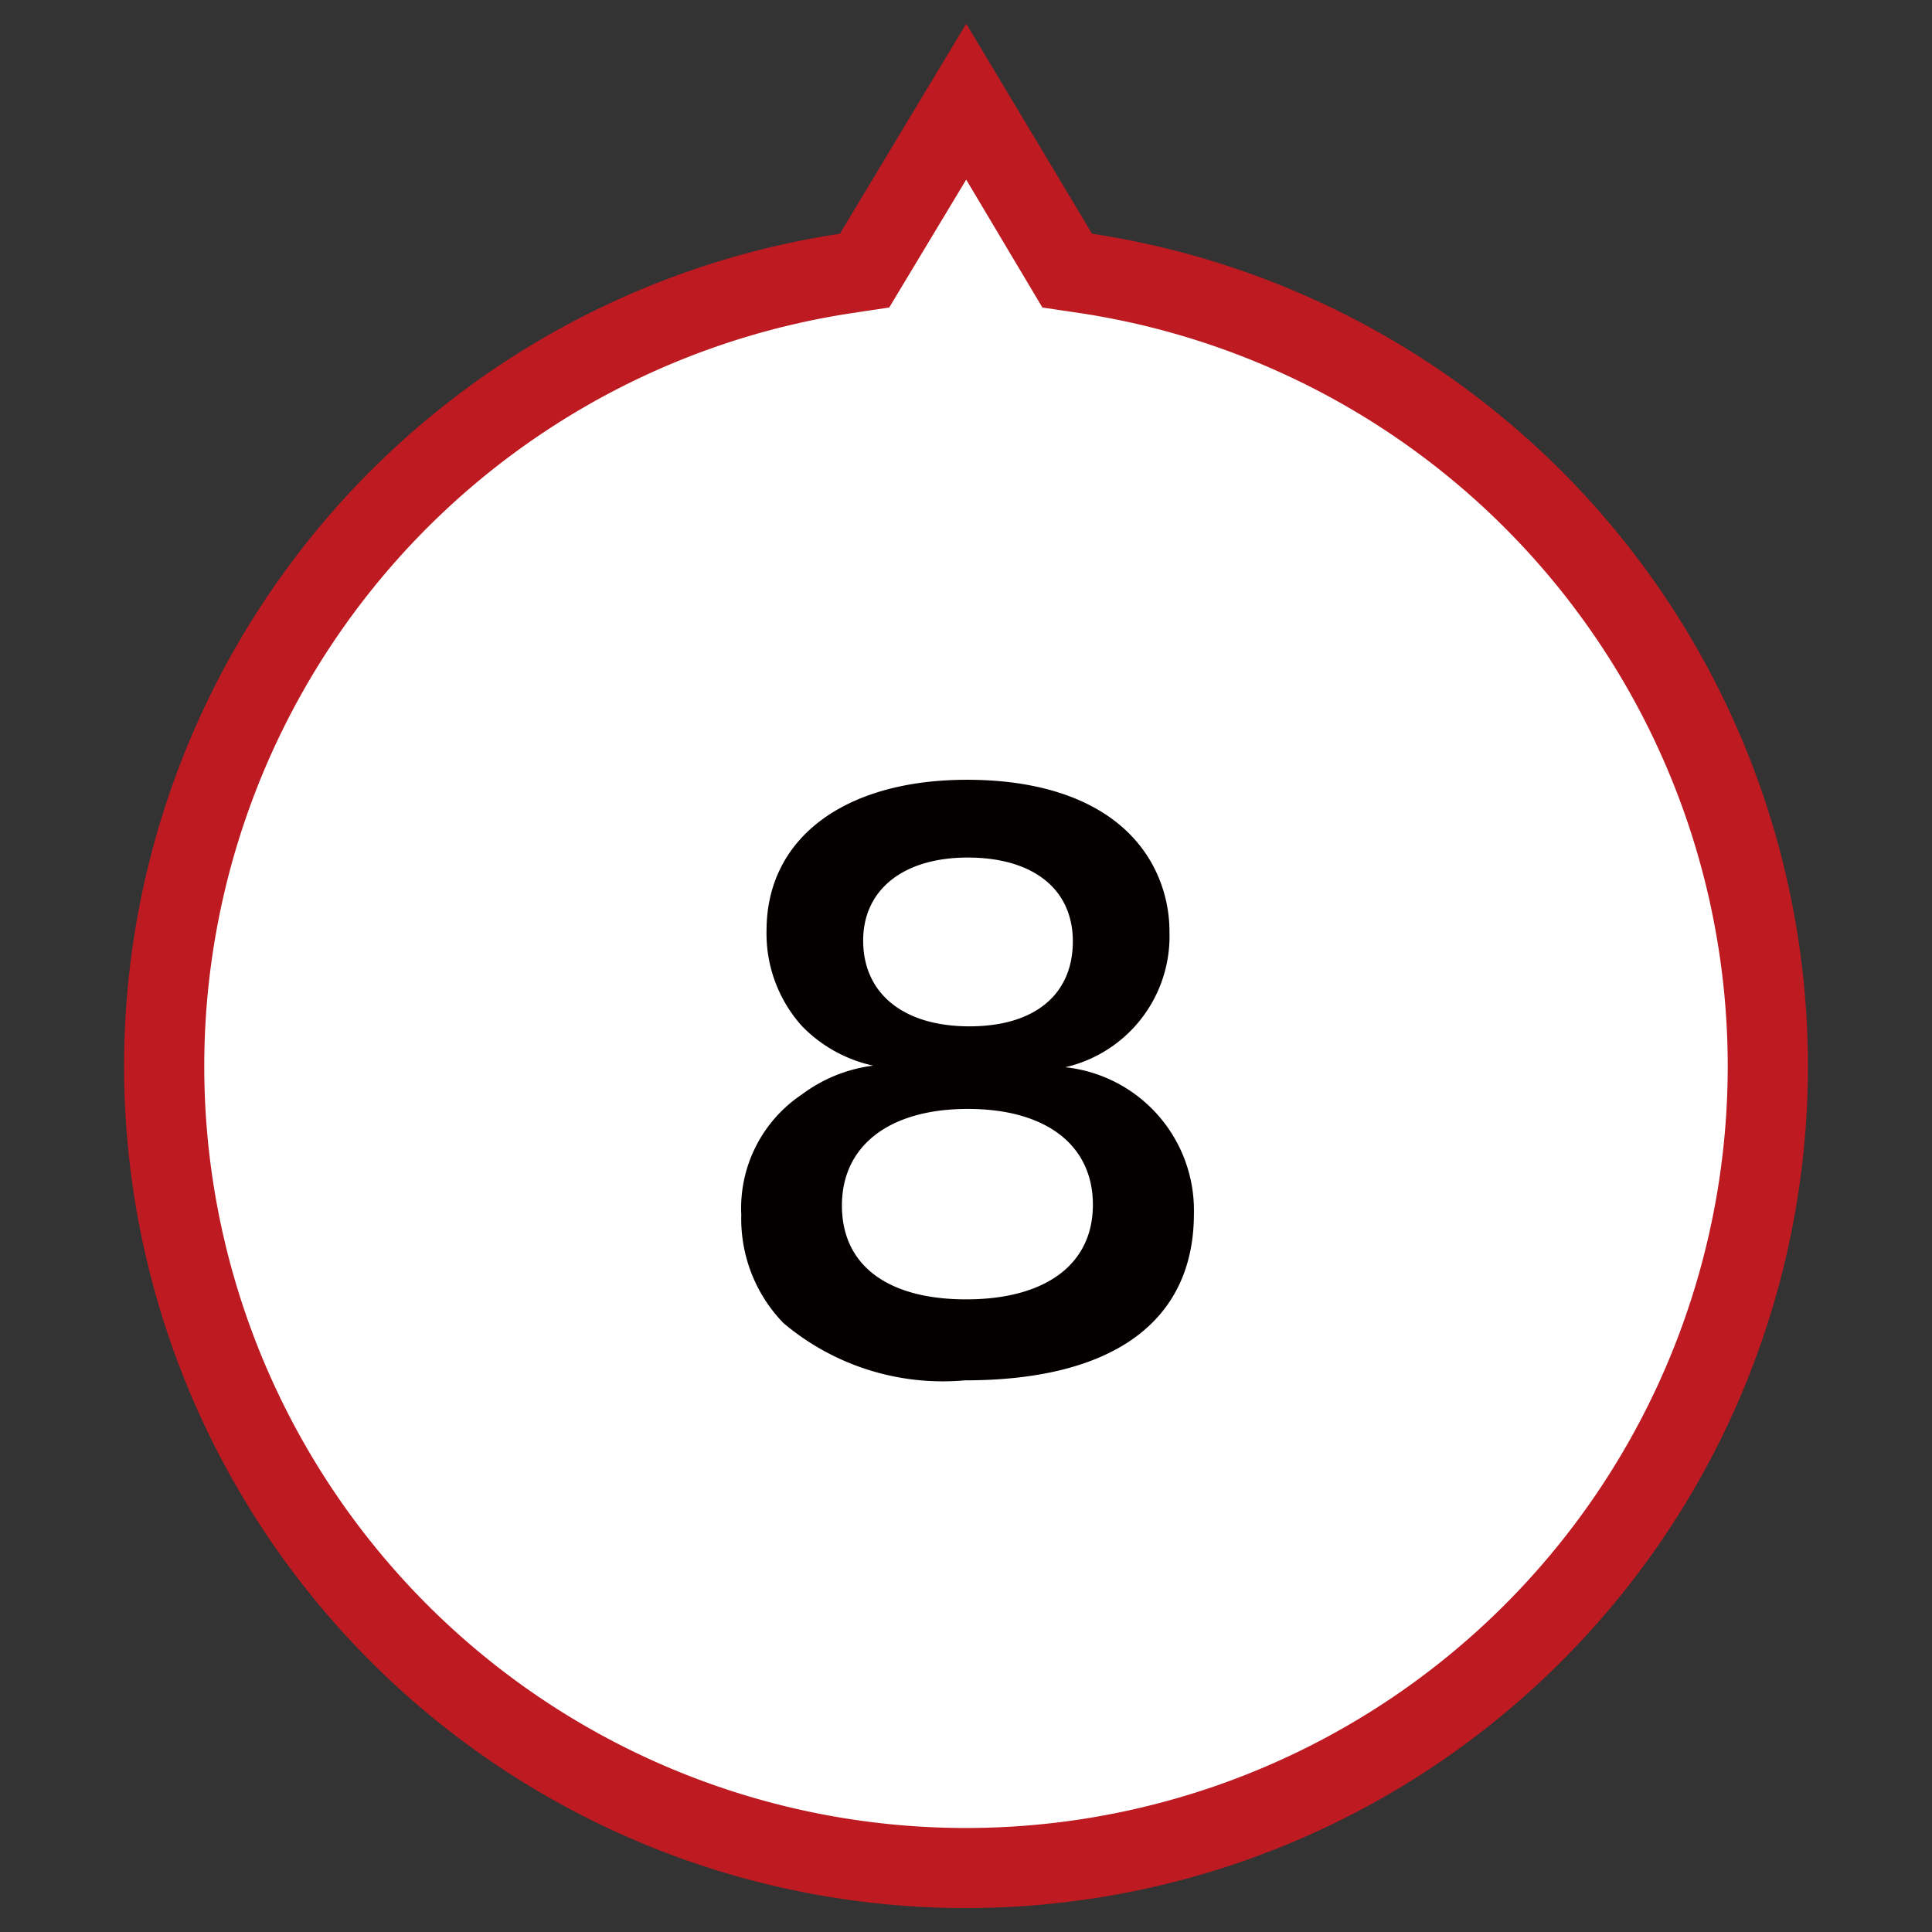
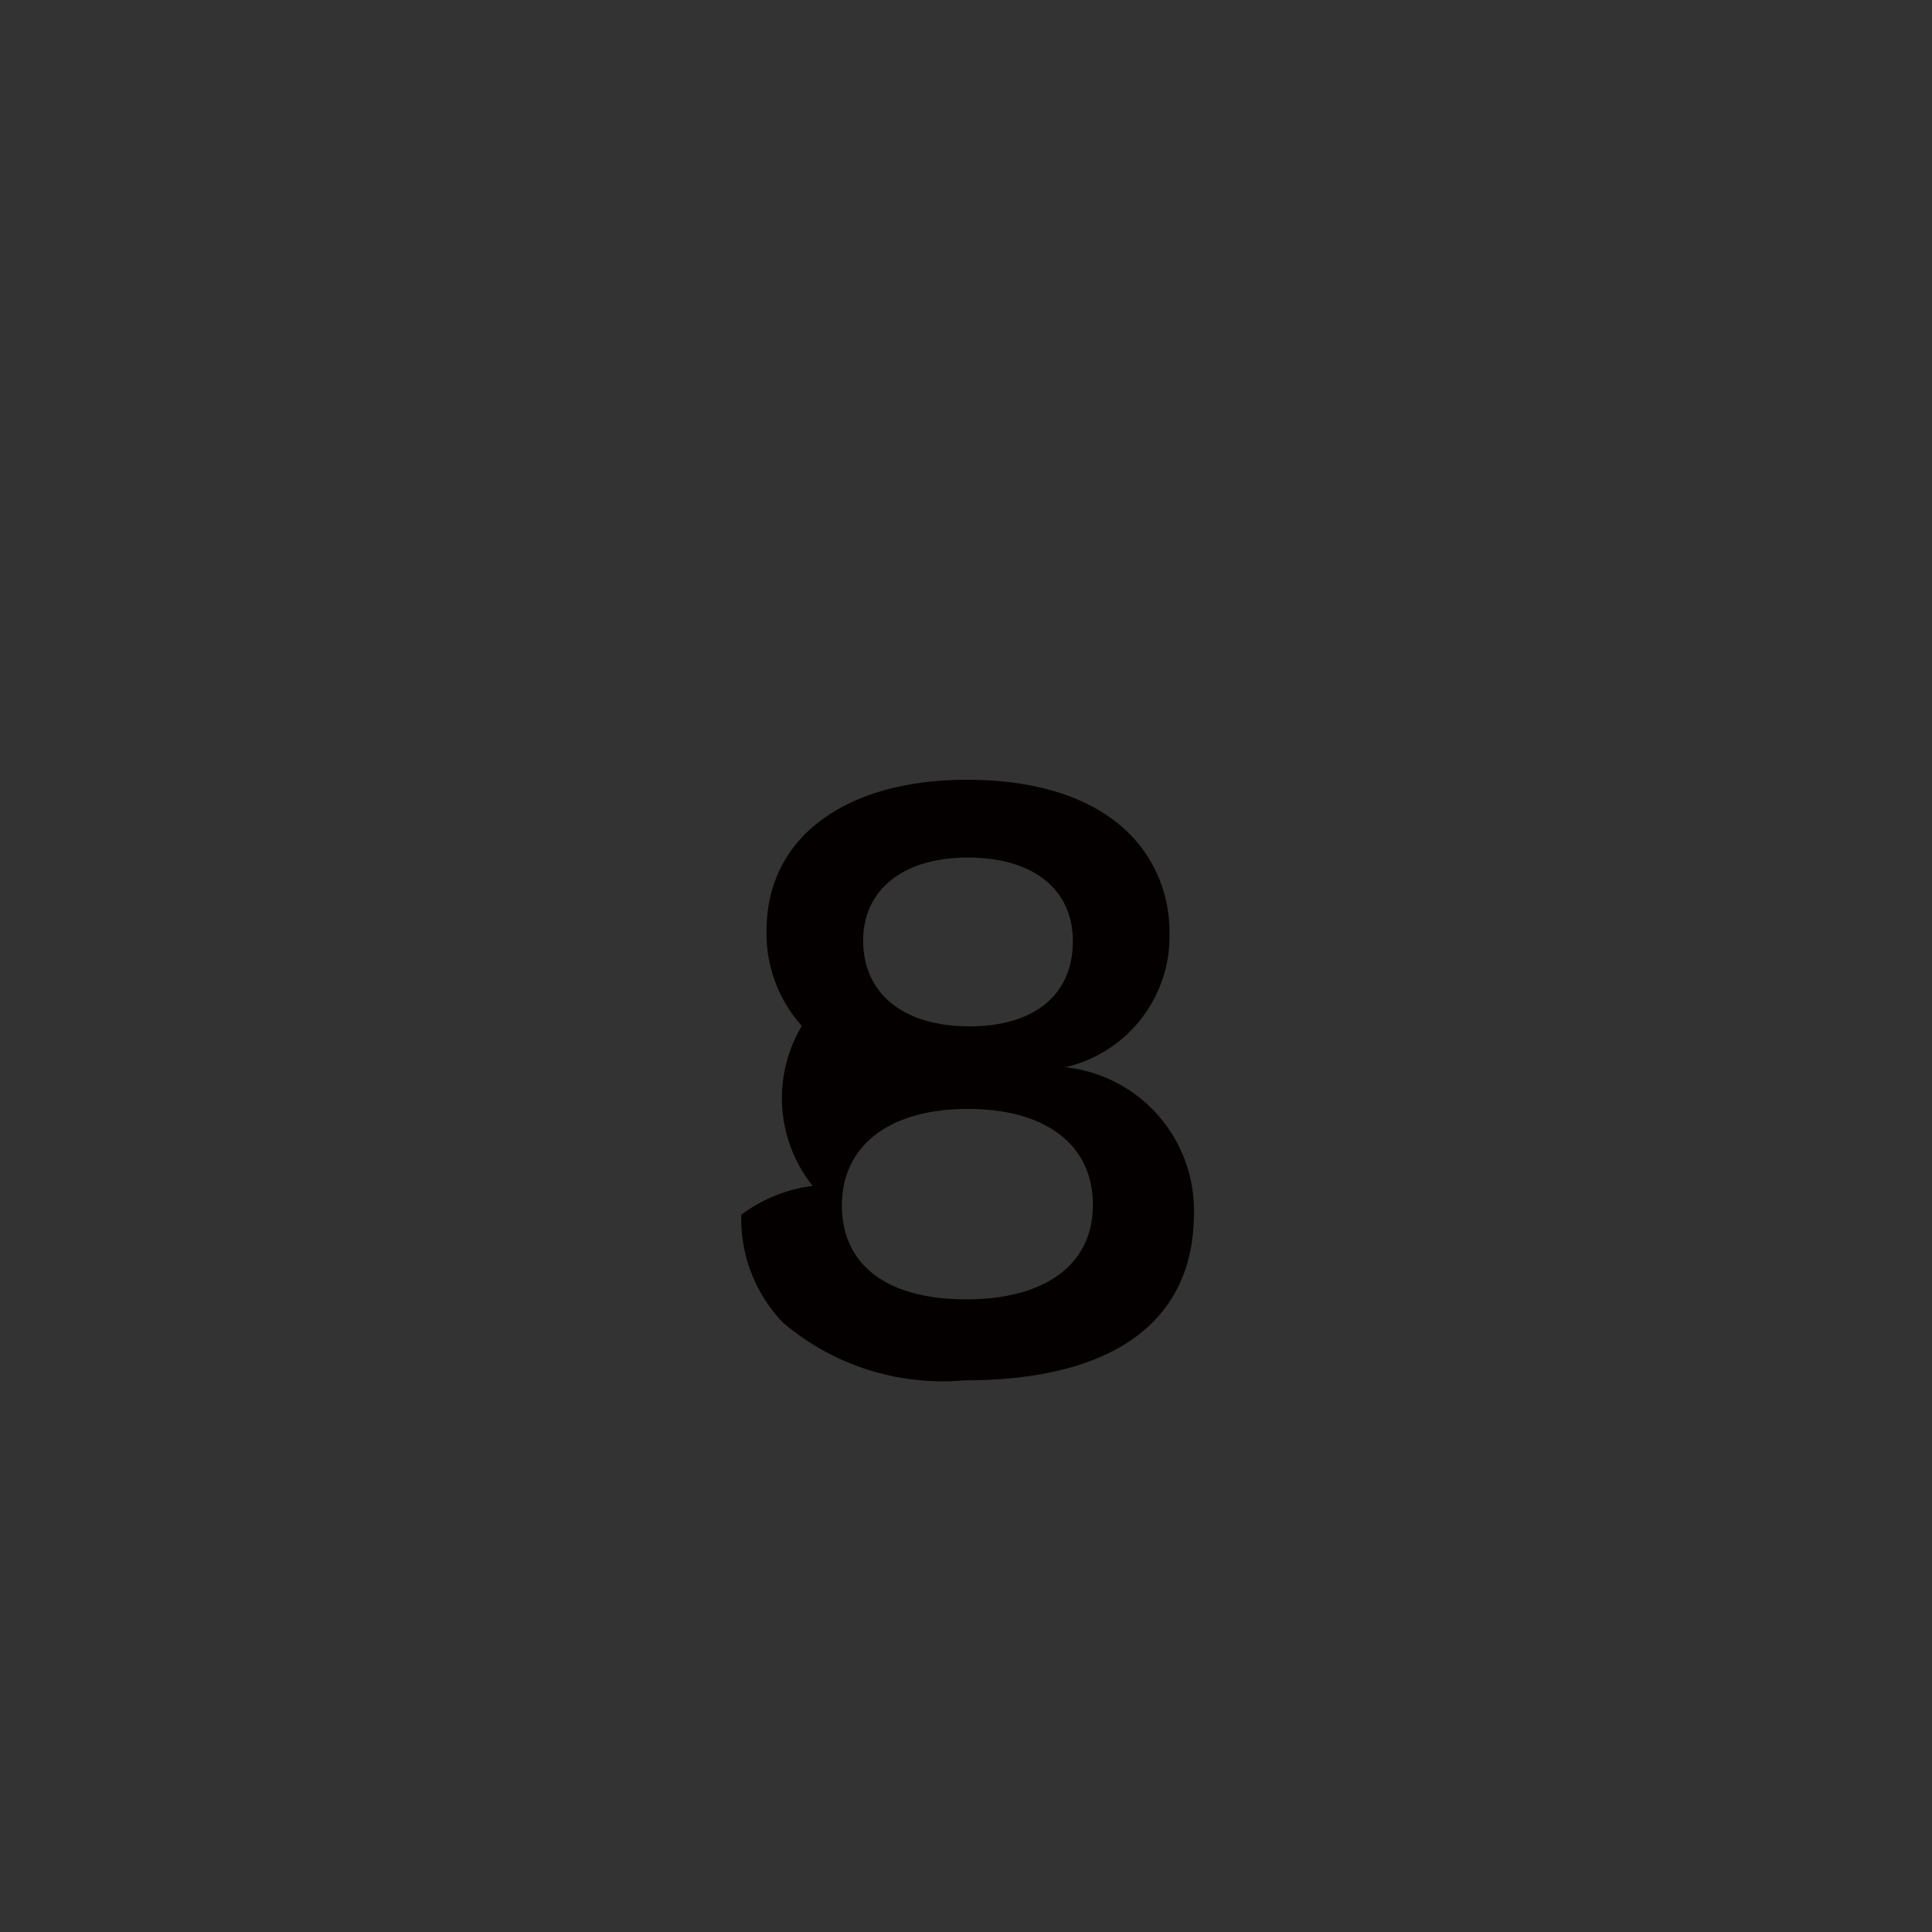
<svg xmlns="http://www.w3.org/2000/svg" viewBox="0 0 48.19 48.19">
  <rect x="0" y="0" width="48.19" height="48.19" fill="#333333" stroke="none" />
  <defs>
    <style>.cls-1{fill:#fff;}.cls-2{fill:#bd1a21;}.cls-3{isolation:isolate;}.cls-4{fill:#040000;}</style>
  </defs>
  <g id="レイヤー_8" data-name="レイヤー 8">
    <g id="UP">
-       <path class="cls-1" d="M24.1,2.54l2.28,3.81.24.4.47.07a20,20,0,1,1-6,0l.47-.07.24-.41Z" />
-       <path class="cls-2" d="M24.1,4.48,22.18,7.67l-.93.14a19,19,0,1,0,5.69,0L26,7.67,24.1,4.48m0-3.89,3.14,5.24a21,21,0,1,1-6.29,0Z" />
-     </g>
+       </g>
    <g id="_8" data-name="8" class="cls-3">
      <g class="cls-3">
-         <path class="cls-4" d="M20,25.59a3.45,3.45,0,0,1-.88-2.38c0-2.31,1.95-3.76,5-3.76,2.18,0,3.78.7,4.56,2a3.49,3.49,0,0,1,.49,1.8,3.35,3.35,0,0,1-2.6,3.37,3.59,3.59,0,0,1,3.21,3.65c0,2.68-2,4.16-5.71,4.16A6.16,6.16,0,0,1,19.54,33a3.73,3.73,0,0,1-1.05-2.7A3.41,3.41,0,0,1,20,27.3a3.74,3.74,0,0,1,1.78-.72A3.51,3.51,0,0,1,20,25.59Zm7.26,4.46c0-1.49-1.17-2.39-3.12-2.39S21,28.57,21,30.07s1.15,2.34,3.1,2.34S27.26,31.56,27.26,30.05Zm-5.73-6.59c0,1.32,1,2.14,2.65,2.14s2.58-.81,2.58-2.12-1-2.09-2.62-2.09S21.53,22.2,21.53,23.46Z" />
+         <path class="cls-4" d="M20,25.59a3.45,3.45,0,0,1-.88-2.38c0-2.31,1.95-3.76,5-3.76,2.18,0,3.78.7,4.56,2a3.49,3.49,0,0,1,.49,1.8,3.35,3.35,0,0,1-2.6,3.37,3.59,3.59,0,0,1,3.21,3.65c0,2.68-2,4.16-5.71,4.16A6.16,6.16,0,0,1,19.54,33a3.73,3.73,0,0,1-1.05-2.7a3.74,3.74,0,0,1,1.78-.72A3.51,3.51,0,0,1,20,25.59Zm7.26,4.46c0-1.49-1.17-2.39-3.12-2.39S21,28.57,21,30.07s1.15,2.34,3.1,2.34S27.26,31.56,27.26,30.05Zm-5.73-6.59c0,1.32,1,2.14,2.65,2.14s2.58-.81,2.58-2.12-1-2.09-2.62-2.09S21.53,22.2,21.53,23.46Z" />
      </g>
    </g>
  </g>
</svg>